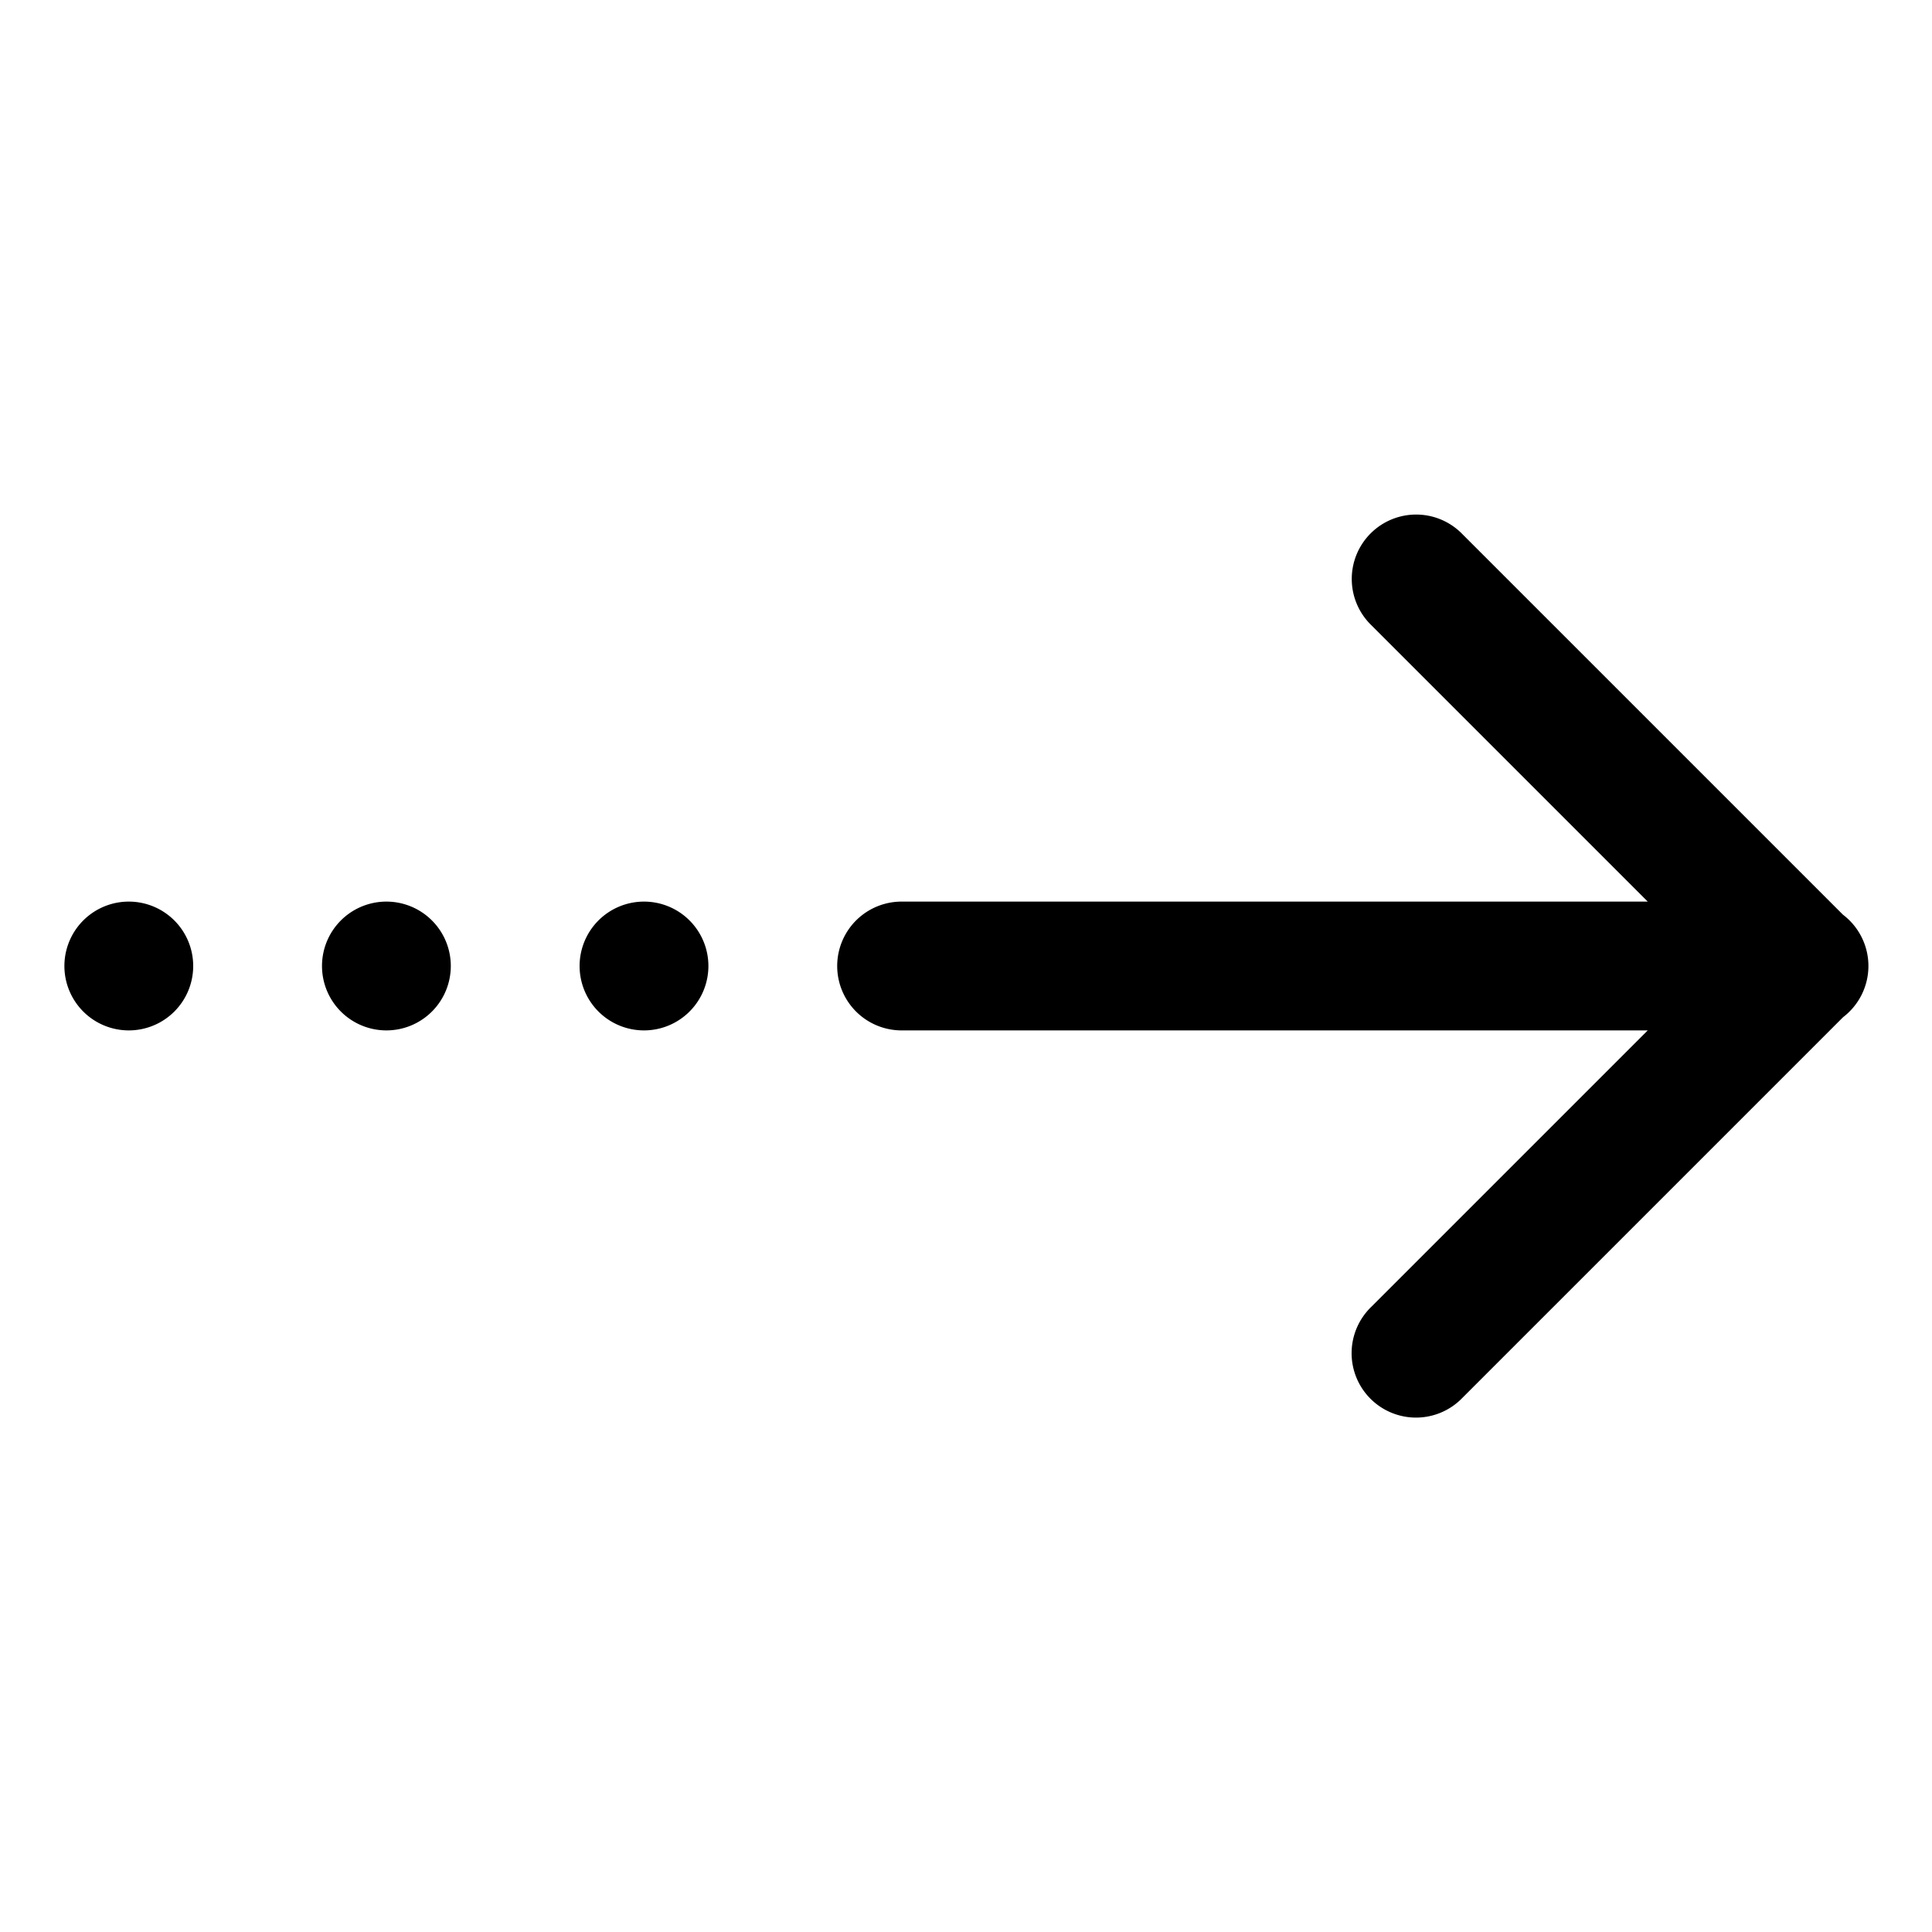
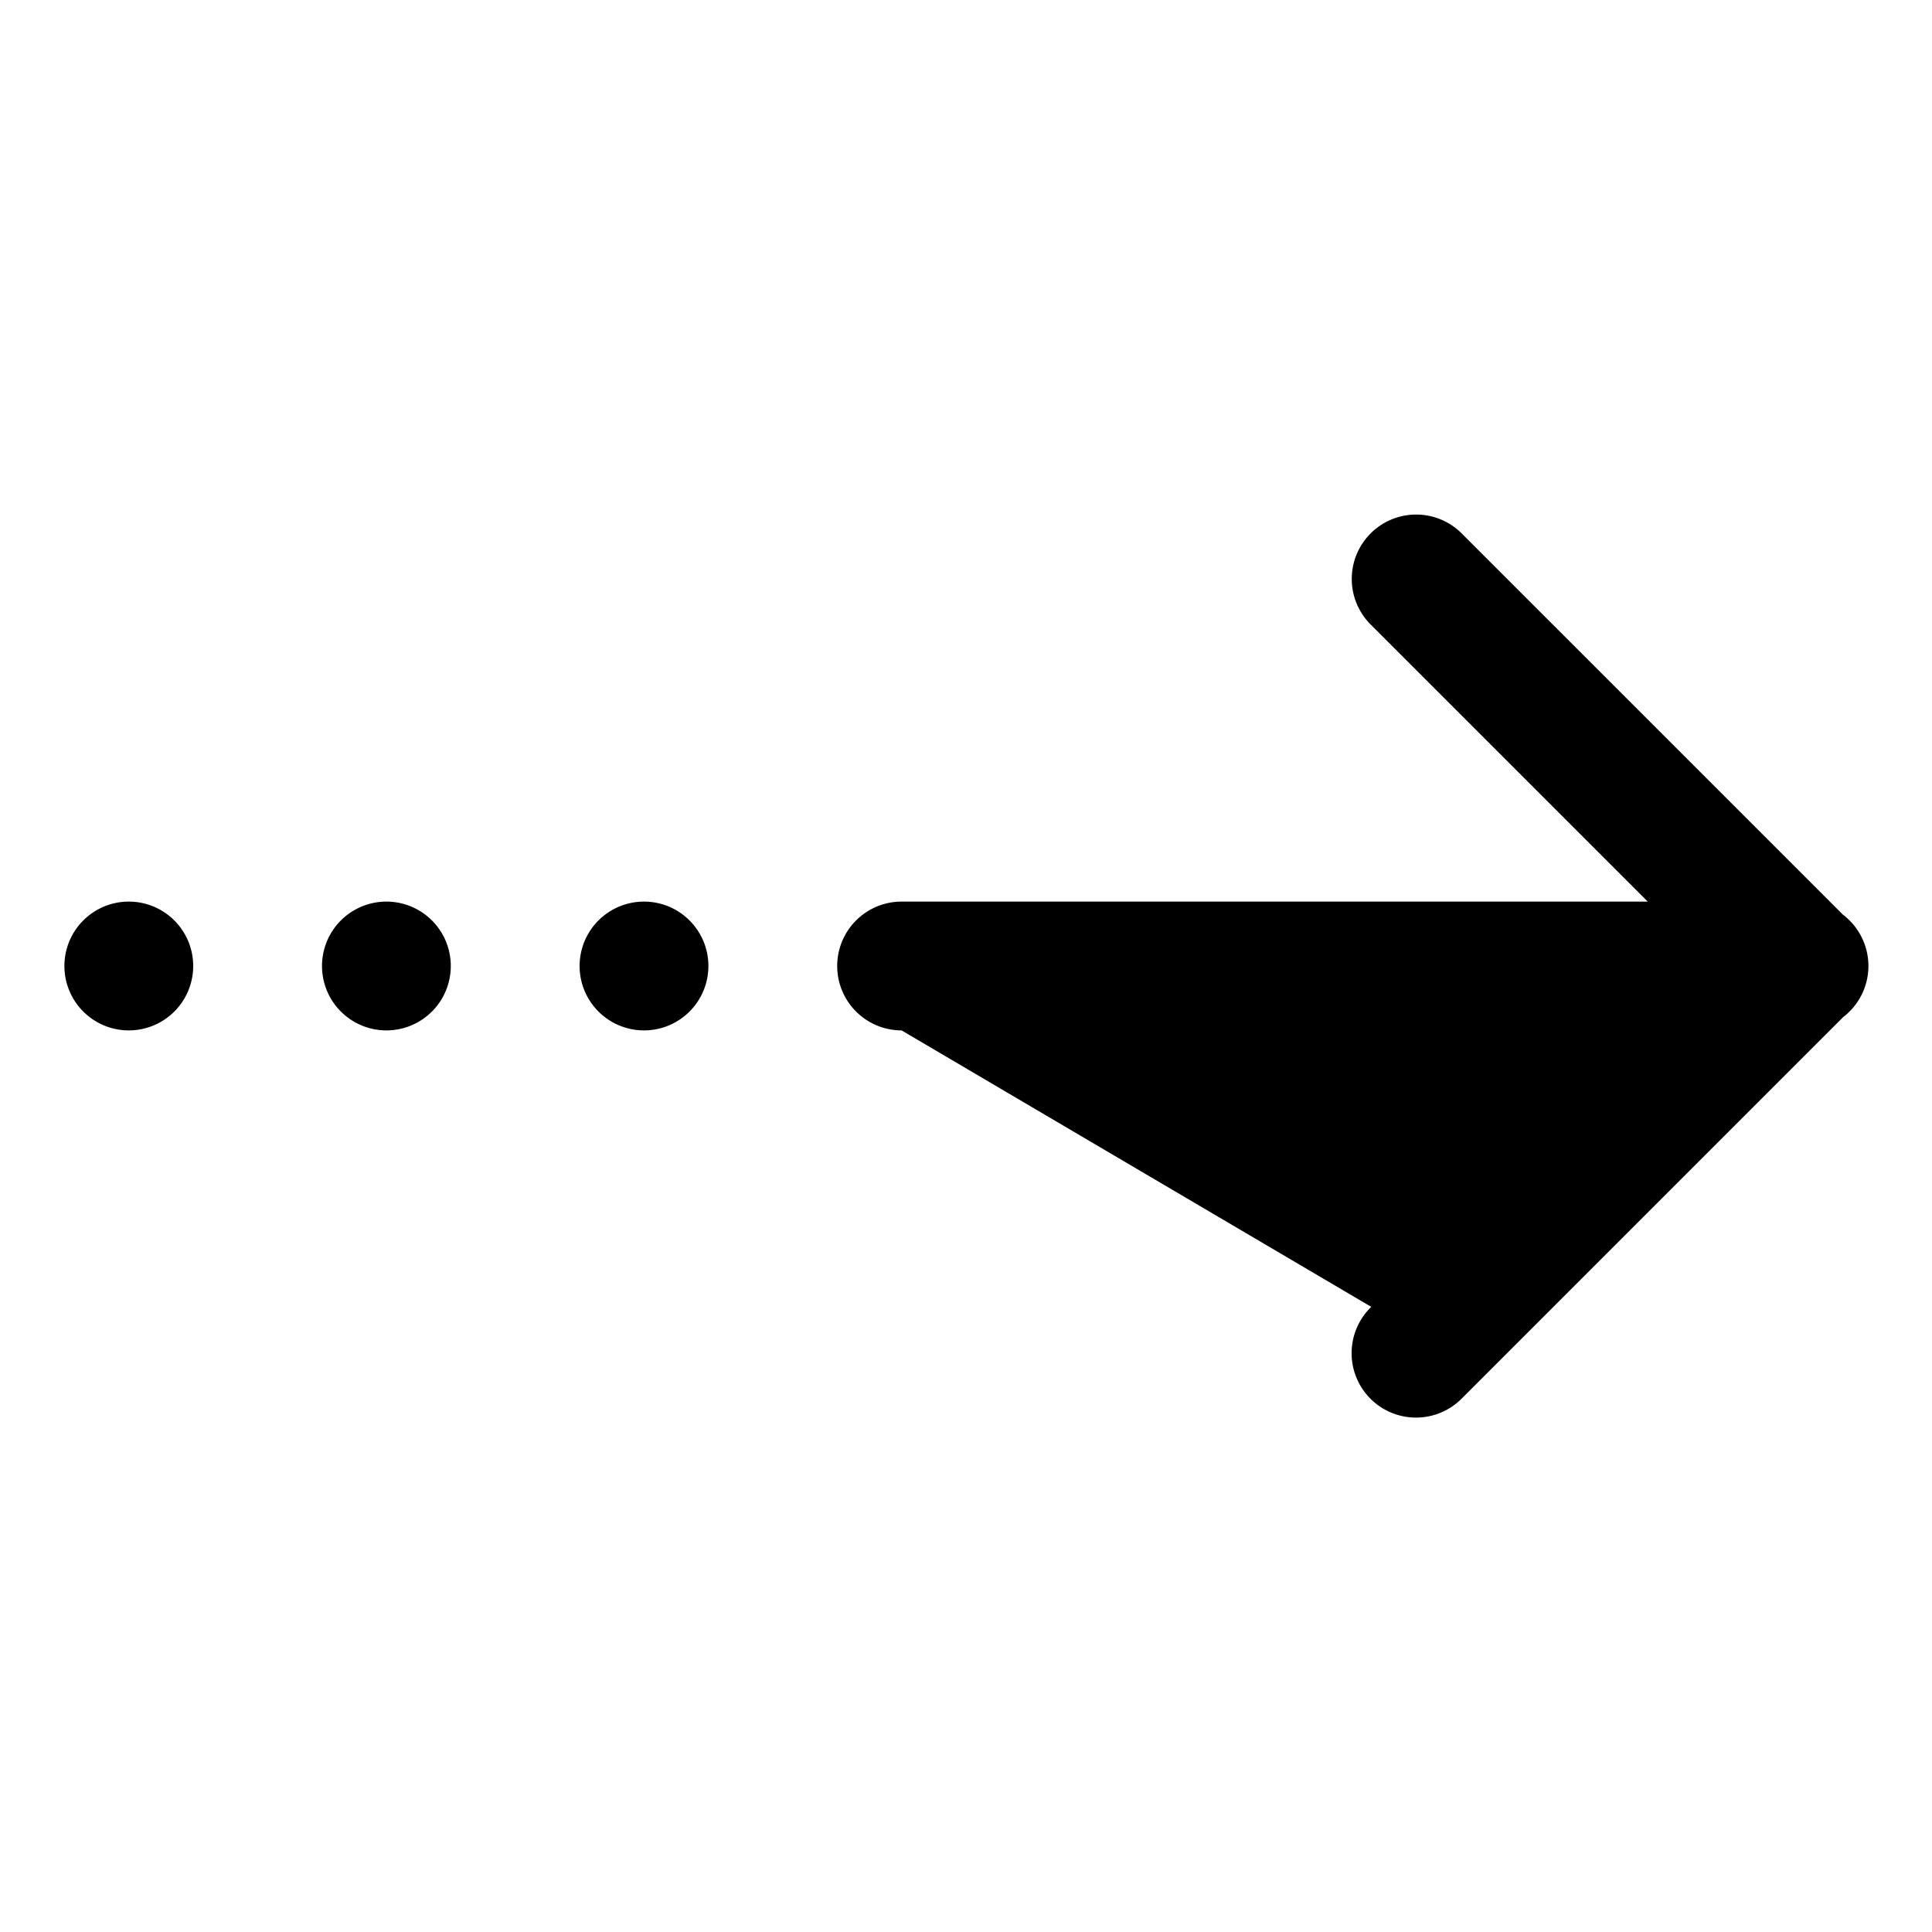
<svg xmlns="http://www.w3.org/2000/svg" viewBox="0 0 30 30" width="30px" height="30px">
-   <path style="line-height:normal;text-indent:0;text-align:start;text-decoration-line:none;text-decoration-style:solid;text-decoration-color:#000;text-transform:none;block-progression:tb;isolation:auto;mix-blend-mode:normal" d="M 21.99 7.99 A 1 1 0 0 0 21.293 9.707 L 25.586 14 L 14 14 A 1 1 0 1 0 14 16 L 25.586 16 L 21.293 20.293 A 1 1 0 1 0 22.707 21.707 L 28.619 15.795 A 1 1 0 0 0 28.617 14.203 L 22.707 8.293 A 1 1 0 0 0 21.99 7.99 z M 2 14 A 1 1 0 0 0 1 15 A 1 1 0 0 0 2 16 A 1 1 0 0 0 3 15 A 1 1 0 0 0 2 14 z M 6 14 A 1 1 0 0 0 5 15 A 1 1 0 0 0 6 16 A 1 1 0 0 0 7 15 A 1 1 0 0 0 6 14 z M 10 14 A 1 1 0 0 0 9 15 A 1 1 0 0 0 10 16 A 1 1 0 0 0 11 15 A 1 1 0 0 0 10 14 z" font-weight="400" font-family="sans-serif" white-space="normal" overflow="visible" />
+   <path style="line-height:normal;text-indent:0;text-align:start;text-decoration-line:none;text-decoration-style:solid;text-decoration-color:#000;text-transform:none;block-progression:tb;isolation:auto;mix-blend-mode:normal" d="M 21.99 7.99 A 1 1 0 0 0 21.293 9.707 L 25.586 14 L 14 14 A 1 1 0 1 0 14 16 L 21.293 20.293 A 1 1 0 1 0 22.707 21.707 L 28.619 15.795 A 1 1 0 0 0 28.617 14.203 L 22.707 8.293 A 1 1 0 0 0 21.99 7.99 z M 2 14 A 1 1 0 0 0 1 15 A 1 1 0 0 0 2 16 A 1 1 0 0 0 3 15 A 1 1 0 0 0 2 14 z M 6 14 A 1 1 0 0 0 5 15 A 1 1 0 0 0 6 16 A 1 1 0 0 0 7 15 A 1 1 0 0 0 6 14 z M 10 14 A 1 1 0 0 0 9 15 A 1 1 0 0 0 10 16 A 1 1 0 0 0 11 15 A 1 1 0 0 0 10 14 z" font-weight="400" font-family="sans-serif" white-space="normal" overflow="visible" />
</svg>